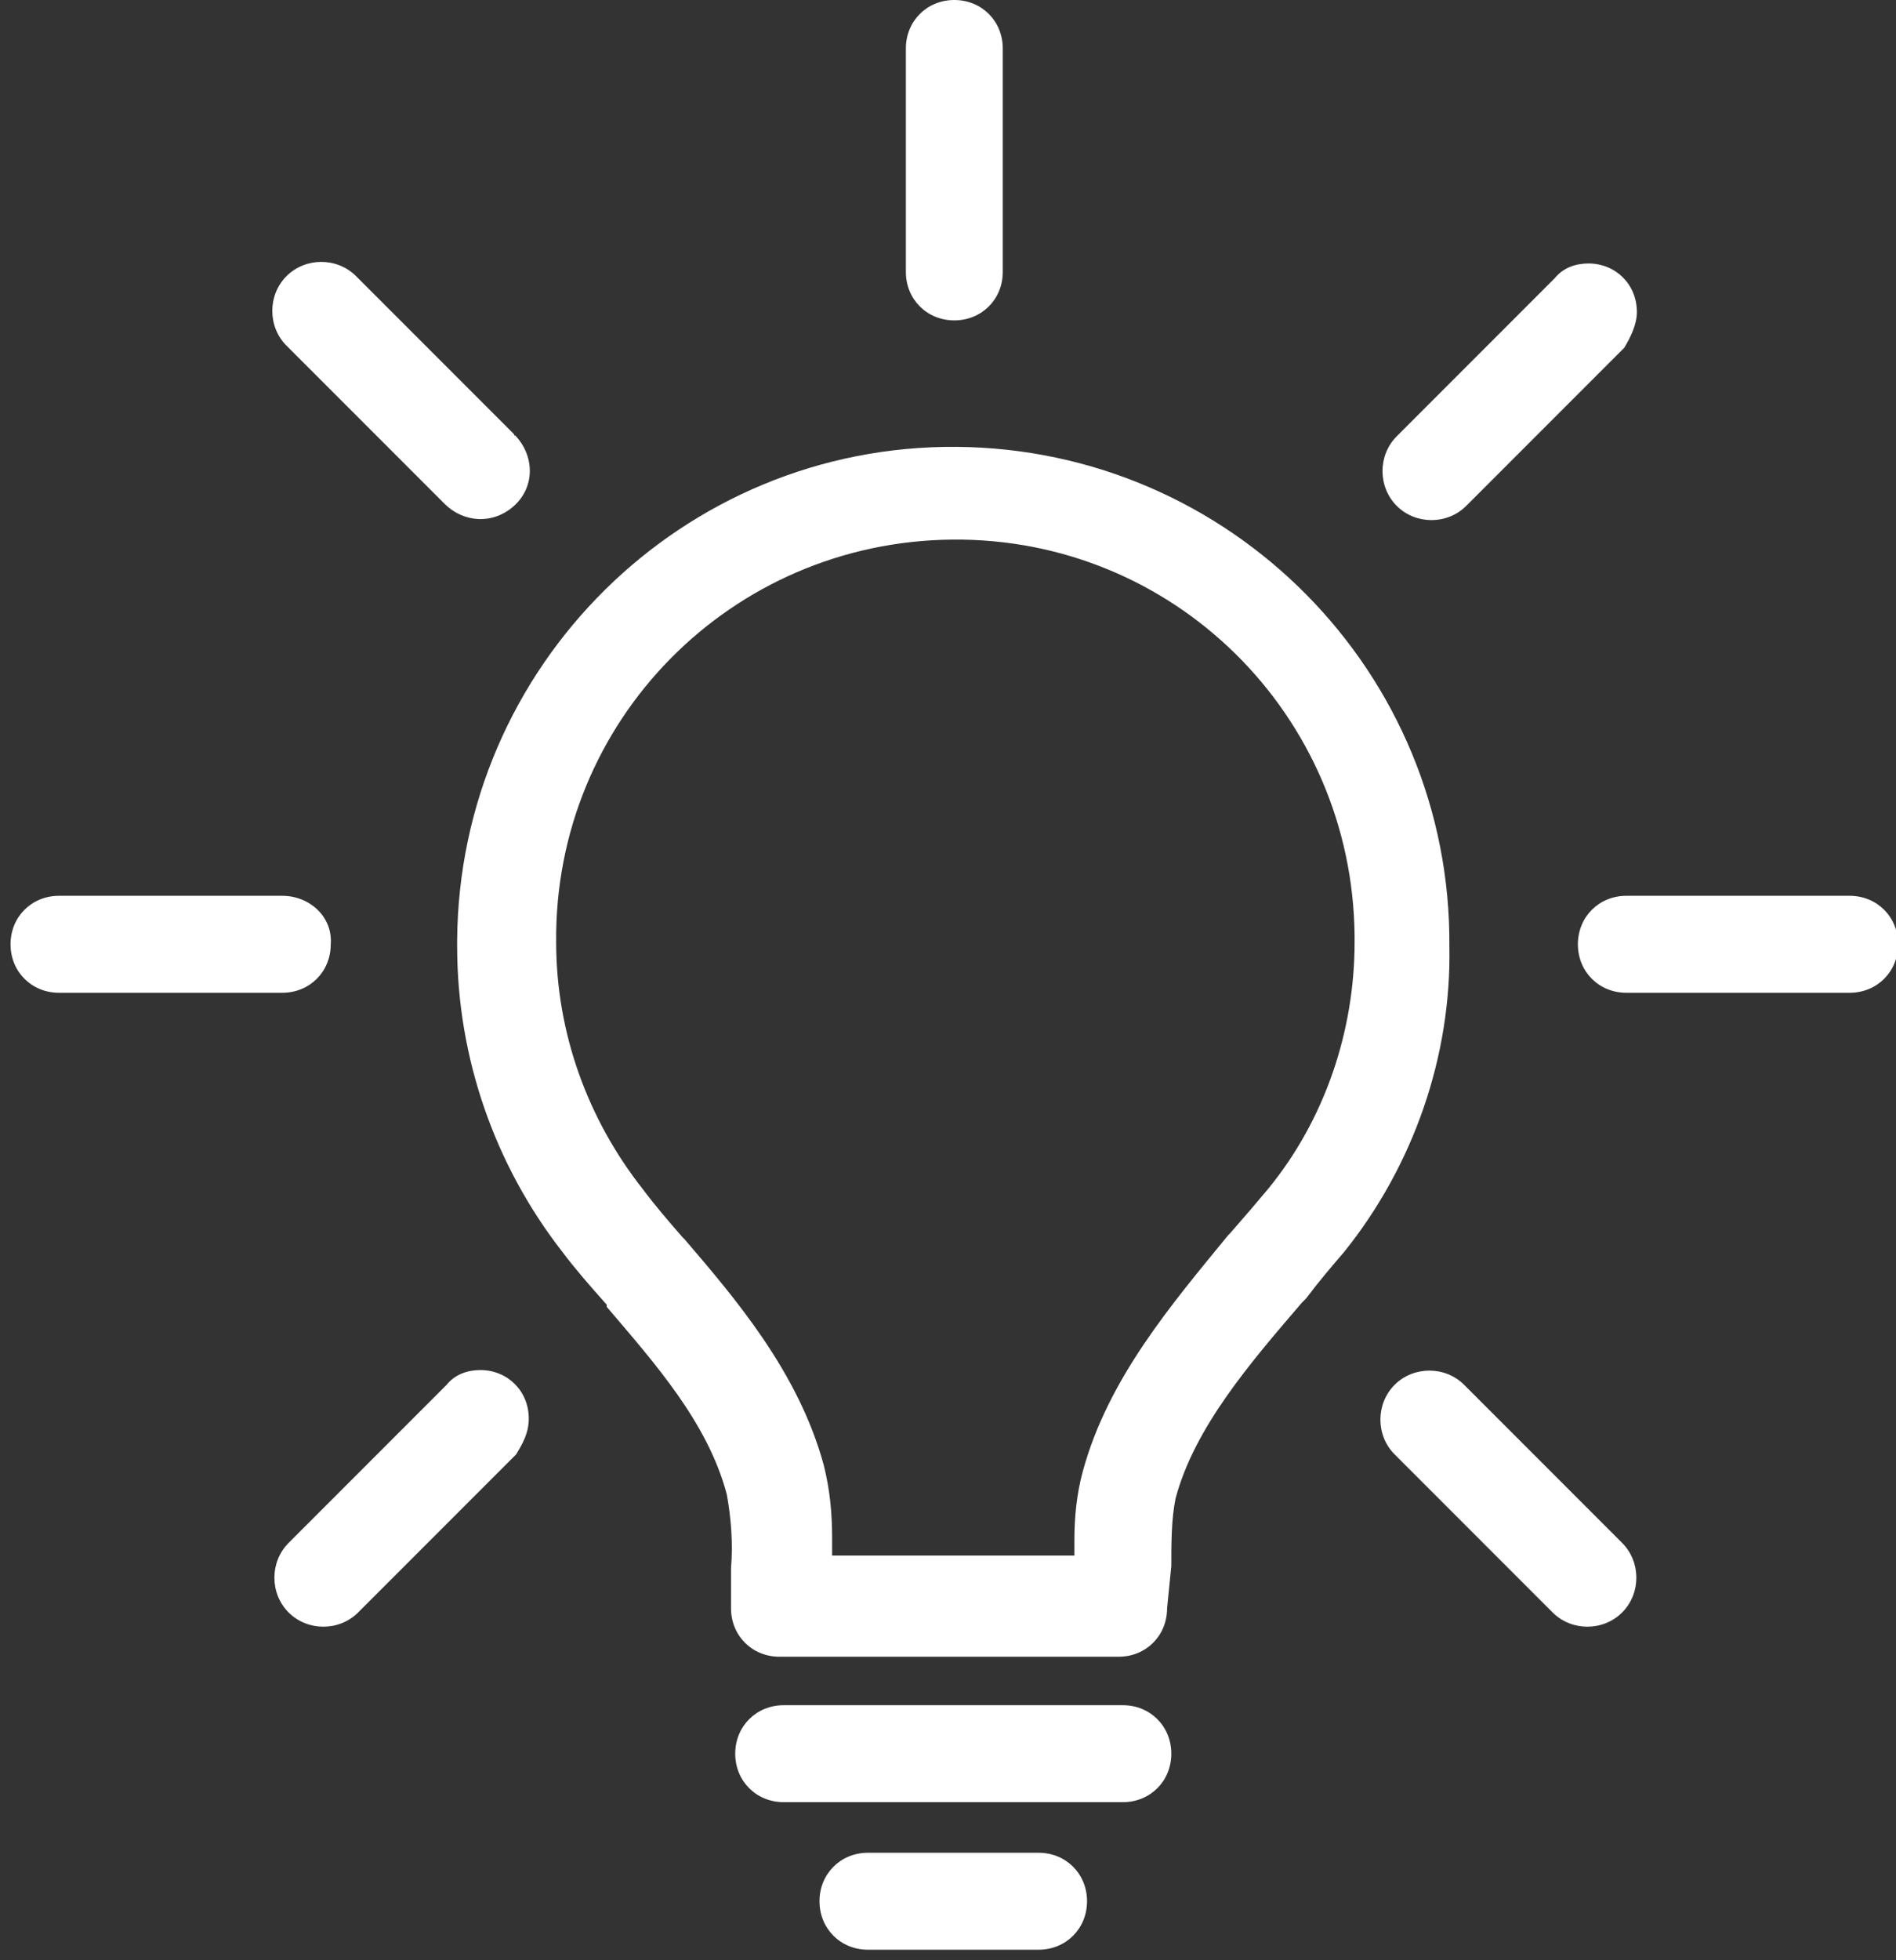
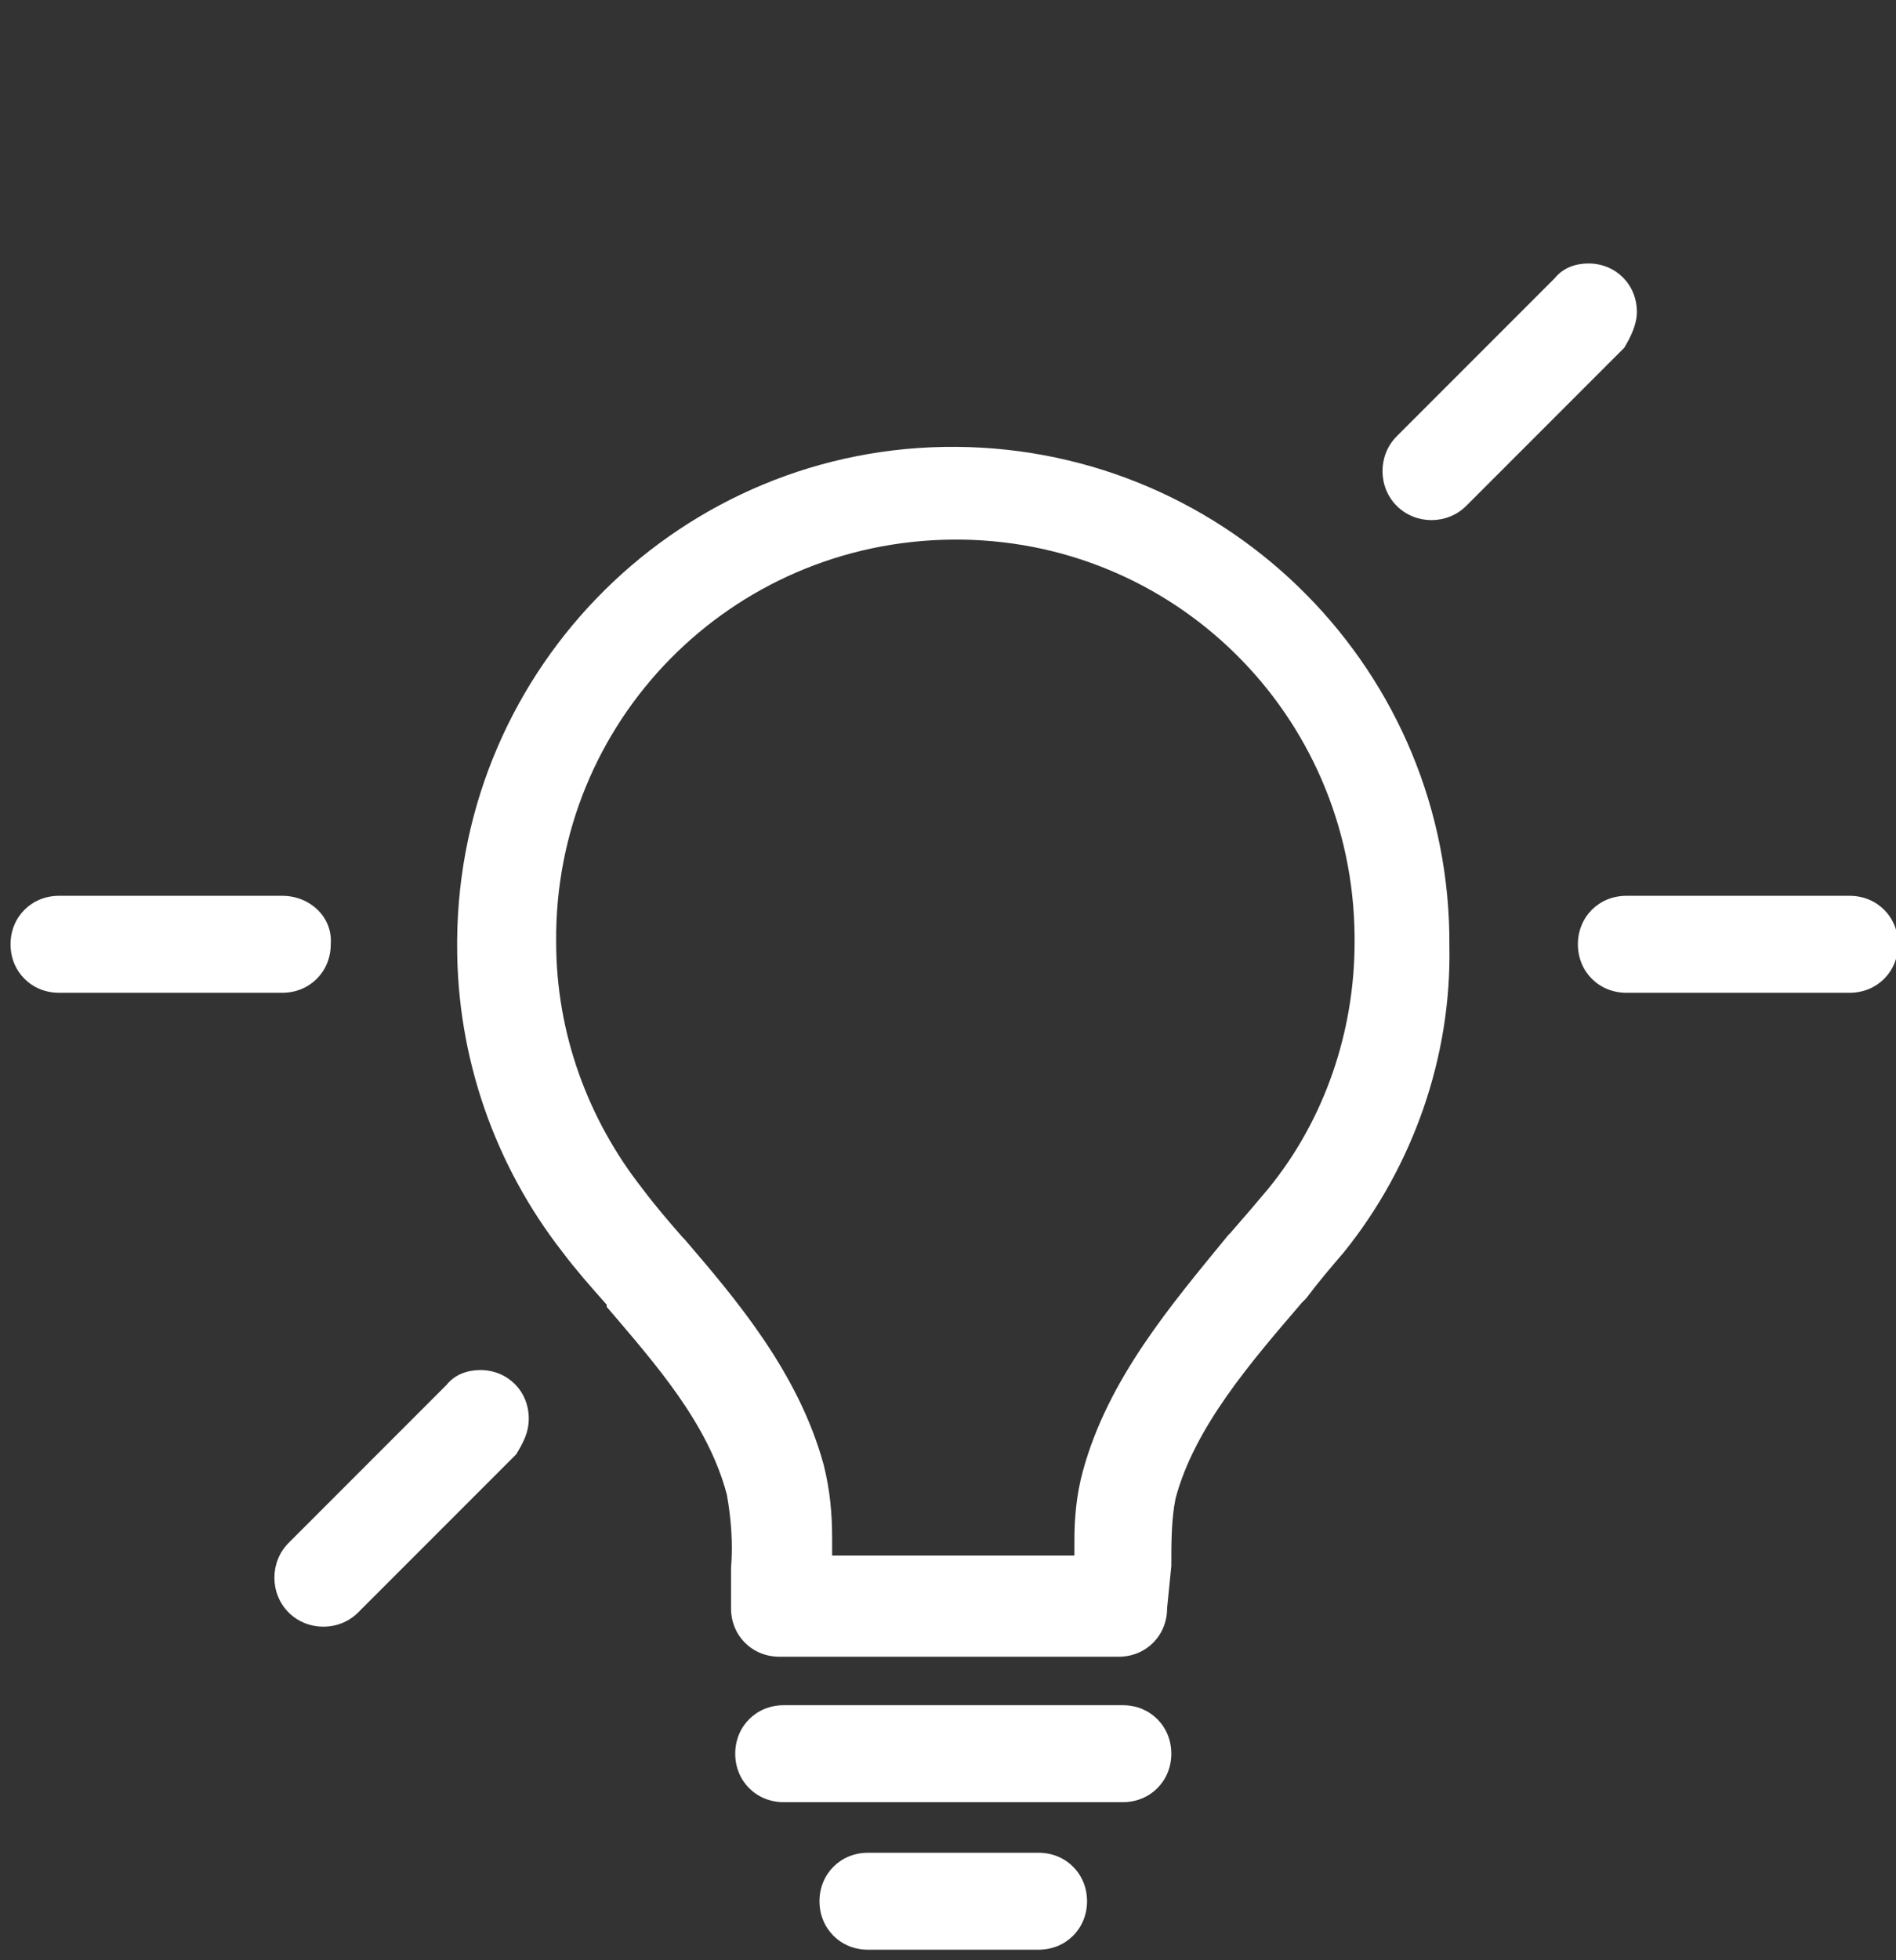
<svg xmlns="http://www.w3.org/2000/svg" version="1.1" id="Ebene_1" x="0px" y="0px" viewBox="0 0 90 93" style="enable-background:new 0 0 90 93;" xml:space="preserve">
  <rect x="0" y="0" width="90" height="93" fill="#333333" stroke="none" />
  <style type="text/css">
	.st0{fill:#FFFFFF;}
</style>
  <path id="Pfad_107" class="st0" d="M55.6,74.3c0-1.1,0-2.2,0.2-3.2c0.9-3.4,3.6-6.5,6-9.3l0.2-0.2c0.6-0.8,1.2-1.5,1.8-2.2  c3.3-4.1,5.1-9.3,5-14.5c0.1-13-10.4-23.6-23.4-23.7c-13-0.1-23.6,10.4-23.7,23.4c0,0.1,0,0.2,0,0.3c0,5.3,1.8,10.4,5,14.5  c0.6,0.8,1.3,1.6,2.1,2.5l0,0.1c2.3,2.7,4.8,5.5,5.7,8.9c0.2,1.1,0.3,2.3,0.2,3.5v1.9c0,1.3,1,2.3,2.3,2.3h16.1c1.3,0,2.3-1,2.3-2.3  L55.6,74.3L55.6,74.3z M51.4,69.8C51.1,70.9,51,72,51,73.1l0,0.7H39.5l0-0.8c0-1.2-0.1-2.3-0.4-3.5c-1.2-4.4-4.2-7.9-6.6-10.7  l-0.1-0.1c-0.7-0.8-1.3-1.5-1.9-2.3c-2.6-3.3-4.1-7.4-4.1-11.7c-0.1-10.5,8.3-19,18.8-19.1c10.5-0.1,19,8.3,19.1,18.8  c0,0.1,0,0.2,0,0.3c0,4.2-1.4,8.4-4.1,11.7c-0.5,0.6-1.1,1.3-1.8,2.1l-0.1,0.1C55.6,61.9,52.6,65.4,51.4,69.8L51.4,69.8z" />
  <path id="Pfad_108" class="st0" d="M53.3,80.9H37.2c-1.3,0-2.3,1-2.3,2.3c0,1.3,1,2.3,2.3,2.3h16.1c1.3,0,2.3-1,2.3-2.3  C55.6,81.9,54.6,80.9,53.3,80.9C53.3,80.9,53.3,80.9,53.3,80.9L53.3,80.9z" />
  <path id="Pfad_109" class="st0" d="M49.3,87.9h-8.1c-1.3,0-2.3,1-2.3,2.3c0,1.3,1,2.3,2.3,2.3h8.1c1.3,0,2.3-1,2.3-2.3  C51.6,88.9,50.6,87.9,49.3,87.9C49.3,87.9,49.3,87.9,49.3,87.9z" />
  <path id="Pfad_110" class="st0" d="M87.8,42.5H77.2c-1.3,0-2.3,1-2.3,2.3c0,1.3,1,2.3,2.3,2.3c0,0,0,0,0,0h10.6c1.3,0,2.3-1,2.3-2.3  C90.1,43.5,89.1,42.5,87.8,42.5C87.8,42.5,87.8,42.5,87.8,42.5z" />
  <path id="Pfad_111" class="st0" d="M13.4,42.5H2.8c-1.3,0-2.3,1-2.3,2.3c0,1.3,1,2.3,2.3,2.3c0,0,0,0,0,0h10.6c1.3,0,2.3-1,2.3-2.3  C15.8,43.5,14.7,42.5,13.4,42.5C13.4,42.5,13.4,42.5,13.4,42.5z" />
-   <path id="Pfad_112" class="st0" d="M47.6,2.3c0-1.3-1-2.3-2.3-2.3C44,0,43,1,43,2.3v10.6c0,1.3,1,2.3,2.3,2.3c1.3,0,2.3-1,2.3-2.3  V2.3z" />
-   <path id="Pfad_113" class="st0" d="M77,73.2l-7.5-7.5c-0.9-0.9-2.4-0.9-3.3,0s-0.9,2.4,0,3.3l0,0l7.5,7.5c0.9,0.9,2.4,0.9,3.3,0  S77.9,74.1,77,73.2L77,73.2L77,73.2z" />
-   <path id="Pfad_114" class="st0" d="M24.4,20.6l-7.5-7.5c-0.9-0.9-2.4-0.9-3.3,0s-0.9,2.4,0,3.3l0,0l7.5,7.5c0.9,0.9,2.3,1,3.3,0.1  S25.4,21.6,24.4,20.6C24.5,20.7,24.4,20.7,24.4,20.6z" />
  <path id="Pfad_115" class="st0" d="M25.1,67.3c0-1.3-1-2.3-2.3-2.3c-0.6,0-1.2,0.2-1.6,0.7l-7.5,7.5c-0.9,0.9-0.9,2.4,0,3.3  c0.9,0.9,2.4,0.9,3.3,0l7.5-7.5C24.8,68.5,25.1,68,25.1,67.3z" />
  <path id="Pfad_116" class="st0" d="M77.7,14.8c0-1.3-1-2.3-2.3-2.3c-0.6,0-1.2,0.2-1.6,0.7l-7.5,7.5c-0.9,0.9-0.9,2.4,0,3.3  c0.9,0.9,2.4,0.9,3.3,0l7.5-7.5C77.4,16,77.7,15.4,77.7,14.8z" />
</svg>